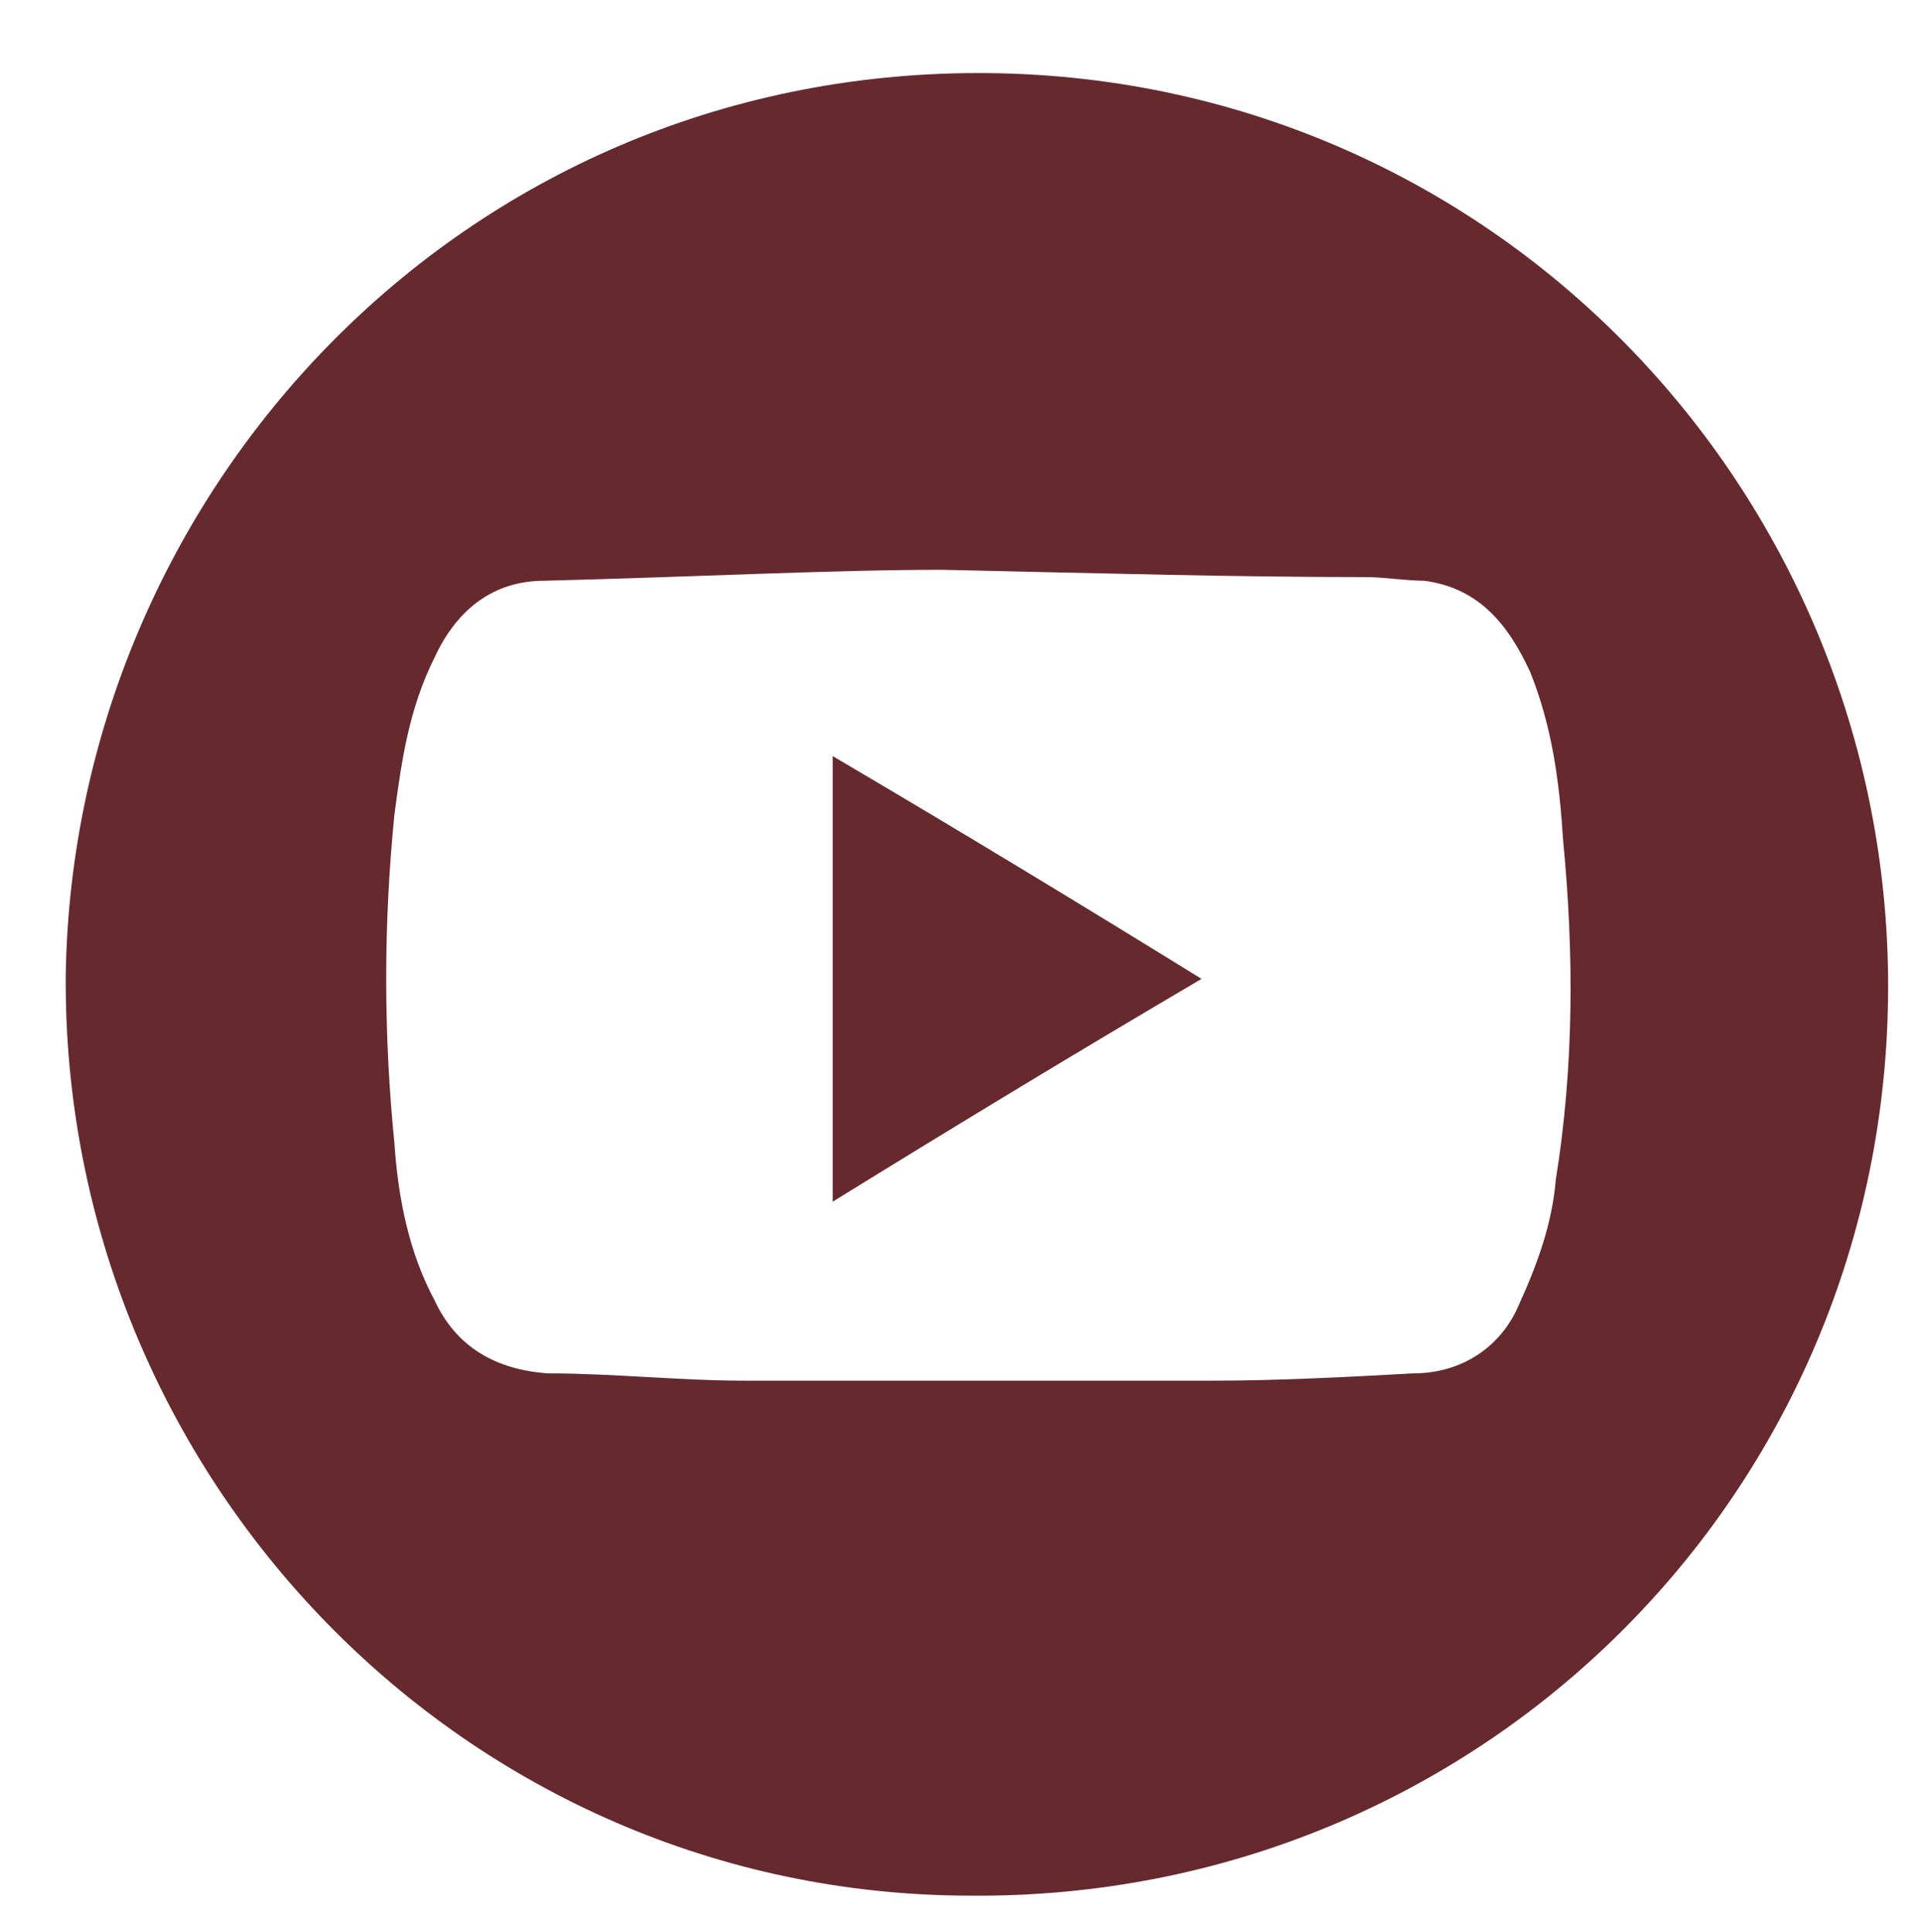
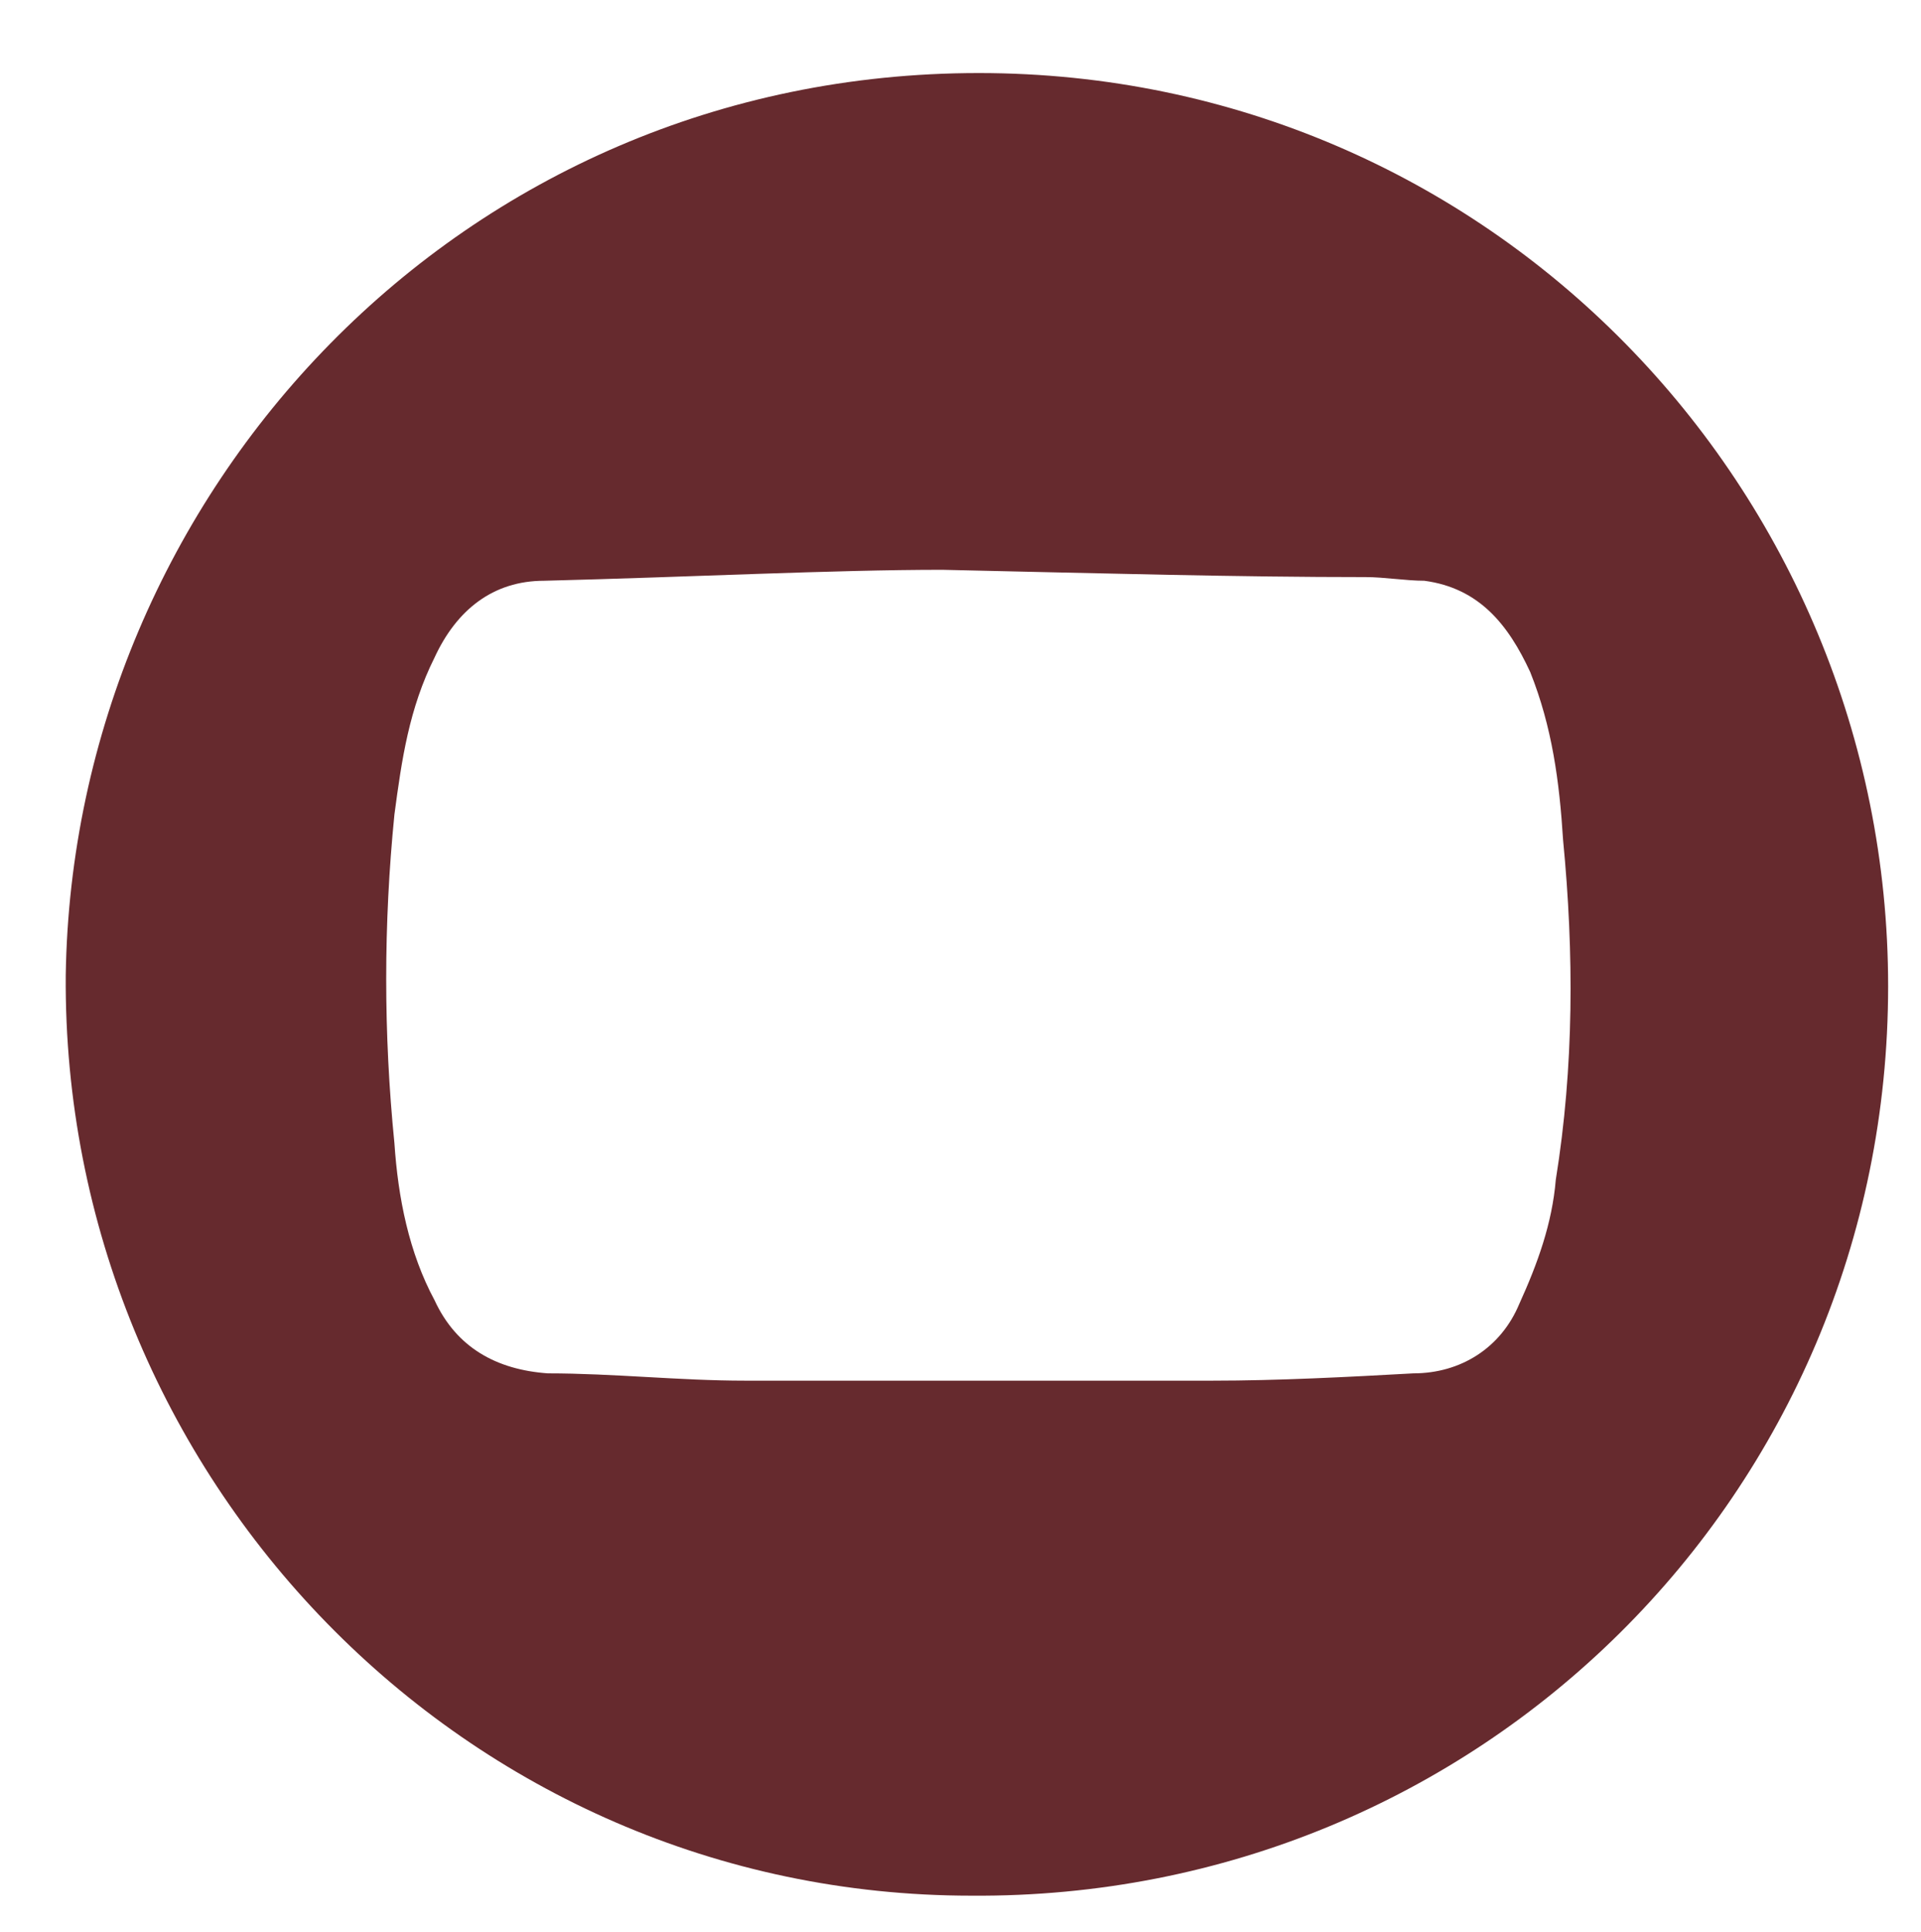
<svg xmlns="http://www.w3.org/2000/svg" version="1.1" viewBox="0 0 52.6 52.9">
  <defs>
    <style>
      .cls-1 {
        fill: #662a2e;
      }
    </style>
  </defs>
  <g>
    <g id="Calque_1">
      <g id="HSlDBg">
        <g>
          <path class="cls-1" d="M51.7,27c0,13.9-11.2,25-25.1,24.9-13.9,0-24.9-11.5-24.8-25.2C2,13.5,12.6,2,26.8,2c14,0,24.9,11.4,24.9,25ZM25.8,15.6c-3,0-6.9.2-10.9.3-1.4,0-2.4.8-3,2.1-.7,1.4-.9,2.8-1.1,4.3-.3,3-.3,6,0,9,.1,1.5.4,3,1.1,4.3.6,1.3,1.7,1.9,3.1,2,1.8,0,3.6.2,5.4.2,4.3,0,8.5,0,12.8,0,1.8,0,3.7-.1,5.5-.2,1.3,0,2.4-.7,2.9-1.9.5-1.1.9-2.2,1-3.4.5-3.1.5-6.2.2-9.3-.1-1.6-.3-3.1-.9-4.6-.6-1.3-1.4-2.3-2.9-2.5-.5,0-1.1-.1-1.6-.1-3.5,0-7.1-.1-11.6-.2Z" />
-           <path class="cls-1" d="M22.8,20.7c3.4,2,6.7,4,10.1,6.1-3.4,2-6.7,4-10.1,6.1v-12.1Z" />
        </g>
      </g>
    </g>
  </g>
</svg>